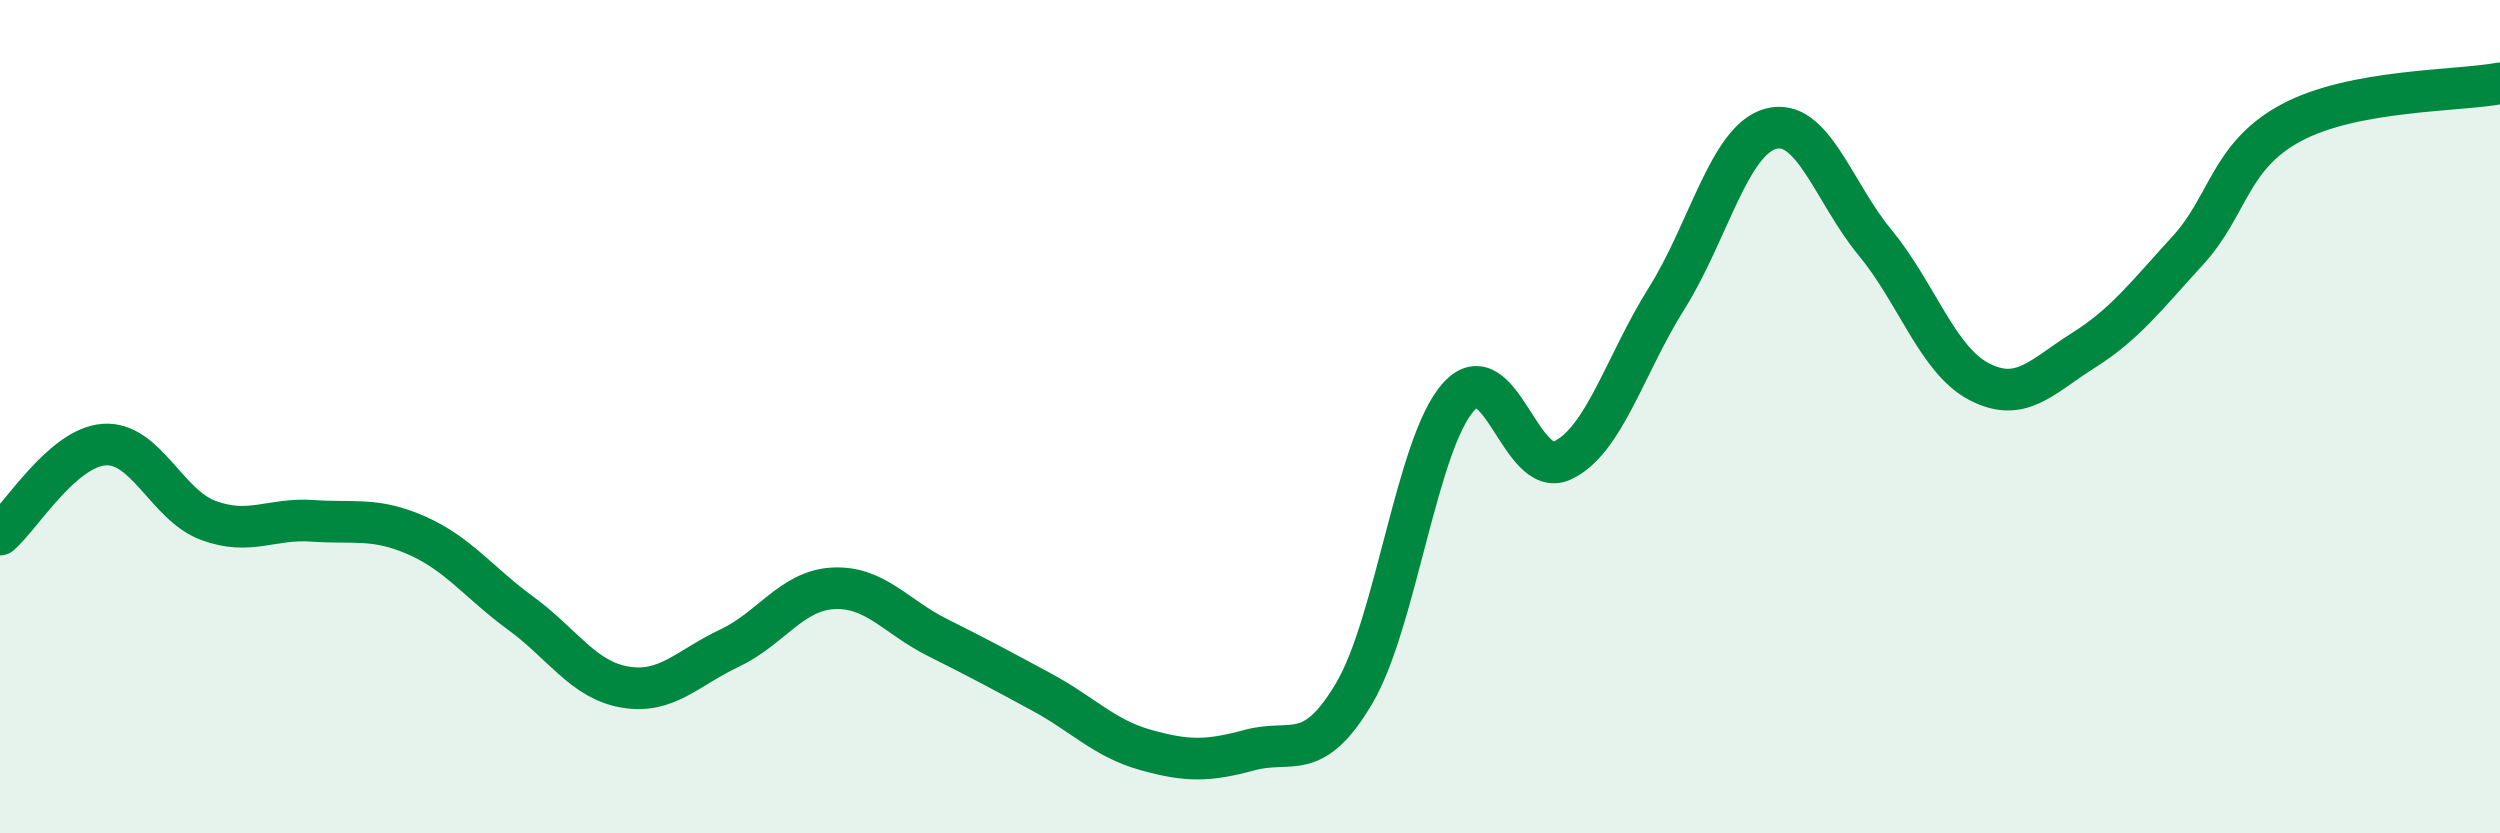
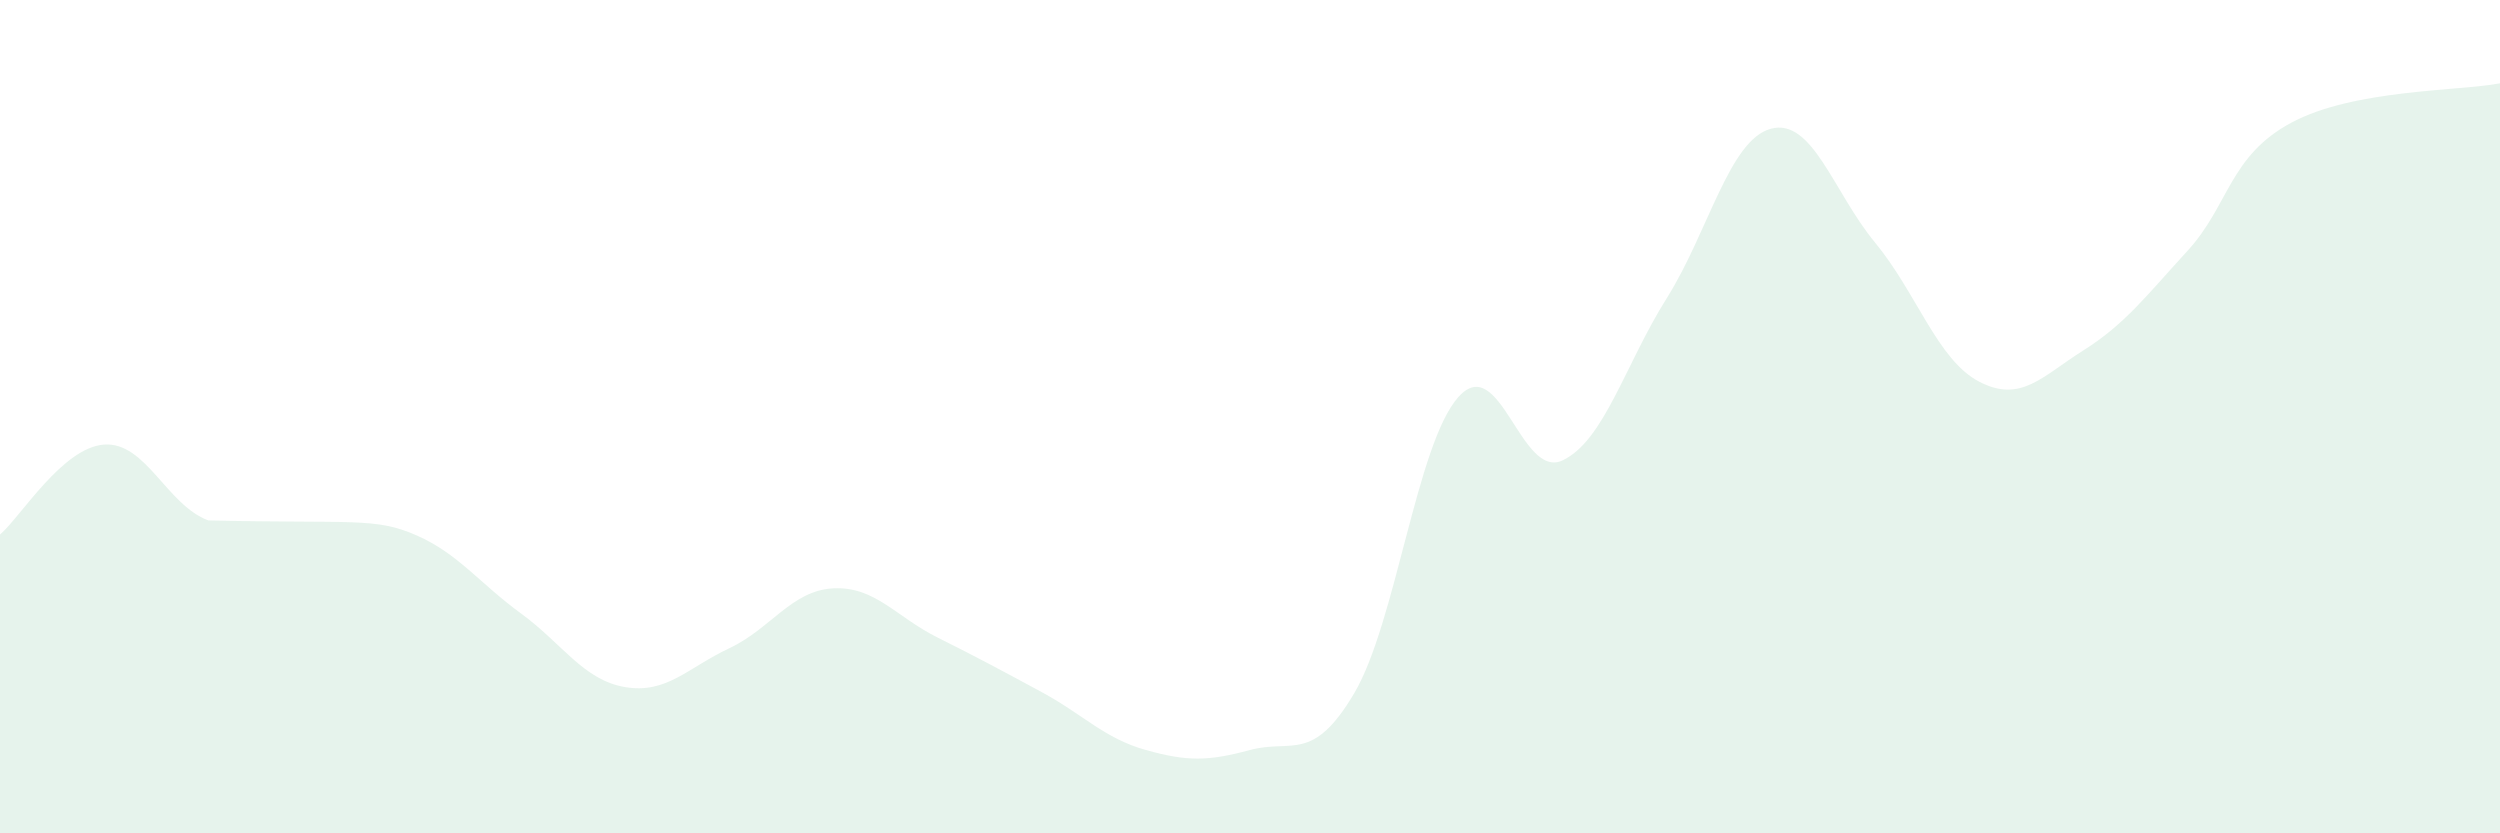
<svg xmlns="http://www.w3.org/2000/svg" width="60" height="20" viewBox="0 0 60 20">
-   <path d="M 0,12.83 C 0.5,12.4 1.5,10.74 2.5,10.67 C 3.5,10.6 4,12.12 5,12.49 C 6,12.86 6.5,12.43 7.5,12.5 C 8.5,12.57 9,12.41 10,12.85 C 11,13.29 11.5,13.99 12.5,14.72 C 13.5,15.45 14,16.32 15,16.49 C 16,16.66 16.5,16.03 17.5,15.56 C 18.5,15.09 19,14.17 20,14.12 C 21,14.07 21.5,14.8 22.5,15.3 C 23.5,15.8 24,16.07 25,16.61 C 26,17.15 26.5,17.72 27.5,18 C 28.5,18.28 29,18.27 30,18 C 31,17.73 31.5,18.33 32.5,16.64 C 33.5,14.95 34,10.65 35,9.53 C 36,8.41 36.5,11.52 37.5,11.05 C 38.5,10.58 39,8.75 40,7.16 C 41,5.57 41.5,3.36 42.5,3.09 C 43.5,2.82 44,4.61 45,5.82 C 46,7.03 46.5,8.64 47.5,9.16 C 48.5,9.68 49,9.04 50,8.41 C 51,7.78 51.5,7.11 52.5,6.02 C 53.5,4.93 53.5,3.74 55,2.94 C 56.5,2.14 59,2.19 60,2L60 20L0 20Z" fill="#008740" opacity="0.1" stroke-linecap="round" stroke-linejoin="round" />
-   <path d="M 0,12.83 C 0.5,12.4 1.5,10.74 2.5,10.67 C 3.5,10.6 4,12.12 5,12.49 C 6,12.86 6.5,12.43 7.5,12.5 C 8.5,12.57 9,12.41 10,12.85 C 11,13.29 11.5,13.99 12.5,14.72 C 13.5,15.45 14,16.32 15,16.49 C 16,16.66 16.5,16.03 17.5,15.56 C 18.5,15.09 19,14.17 20,14.12 C 21,14.07 21.5,14.8 22.5,15.3 C 23.5,15.8 24,16.07 25,16.61 C 26,17.15 26.5,17.72 27.5,18 C 28.5,18.28 29,18.27 30,18 C 31,17.73 31.5,18.33 32.5,16.64 C 33.5,14.95 34,10.65 35,9.53 C 36,8.41 36.5,11.52 37.5,11.05 C 38.5,10.58 39,8.75 40,7.16 C 41,5.57 41.5,3.36 42.5,3.09 C 43.5,2.82 44,4.61 45,5.82 C 46,7.03 46.5,8.64 47.5,9.16 C 48.5,9.68 49,9.04 50,8.41 C 51,7.78 51.5,7.11 52.5,6.02 C 53.5,4.93 53.5,3.74 55,2.94 C 56.5,2.14 59,2.19 60,2" stroke="#008740" stroke-width="1" fill="none" stroke-linecap="round" stroke-linejoin="round" />
+   <path d="M 0,12.83 C 0.5,12.4 1.5,10.74 2.5,10.67 C 3.5,10.6 4,12.12 5,12.49 C 8.5,12.57 9,12.41 10,12.85 C 11,13.29 11.5,13.99 12.5,14.72 C 13.5,15.45 14,16.32 15,16.49 C 16,16.66 16.5,16.03 17.5,15.56 C 18.5,15.09 19,14.17 20,14.12 C 21,14.07 21.5,14.8 22.5,15.3 C 23.5,15.8 24,16.07 25,16.61 C 26,17.15 26.5,17.72 27.5,18 C 28.5,18.28 29,18.27 30,18 C 31,17.73 31.5,18.33 32.5,16.64 C 33.5,14.95 34,10.65 35,9.53 C 36,8.41 36.5,11.52 37.5,11.05 C 38.5,10.58 39,8.75 40,7.16 C 41,5.57 41.5,3.36 42.5,3.09 C 43.5,2.82 44,4.61 45,5.82 C 46,7.03 46.5,8.64 47.5,9.16 C 48.5,9.68 49,9.04 50,8.41 C 51,7.78 51.5,7.11 52.5,6.02 C 53.5,4.93 53.5,3.74 55,2.94 C 56.5,2.14 59,2.19 60,2L60 20L0 20Z" fill="#008740" opacity="0.1" stroke-linecap="round" stroke-linejoin="round" />
</svg>